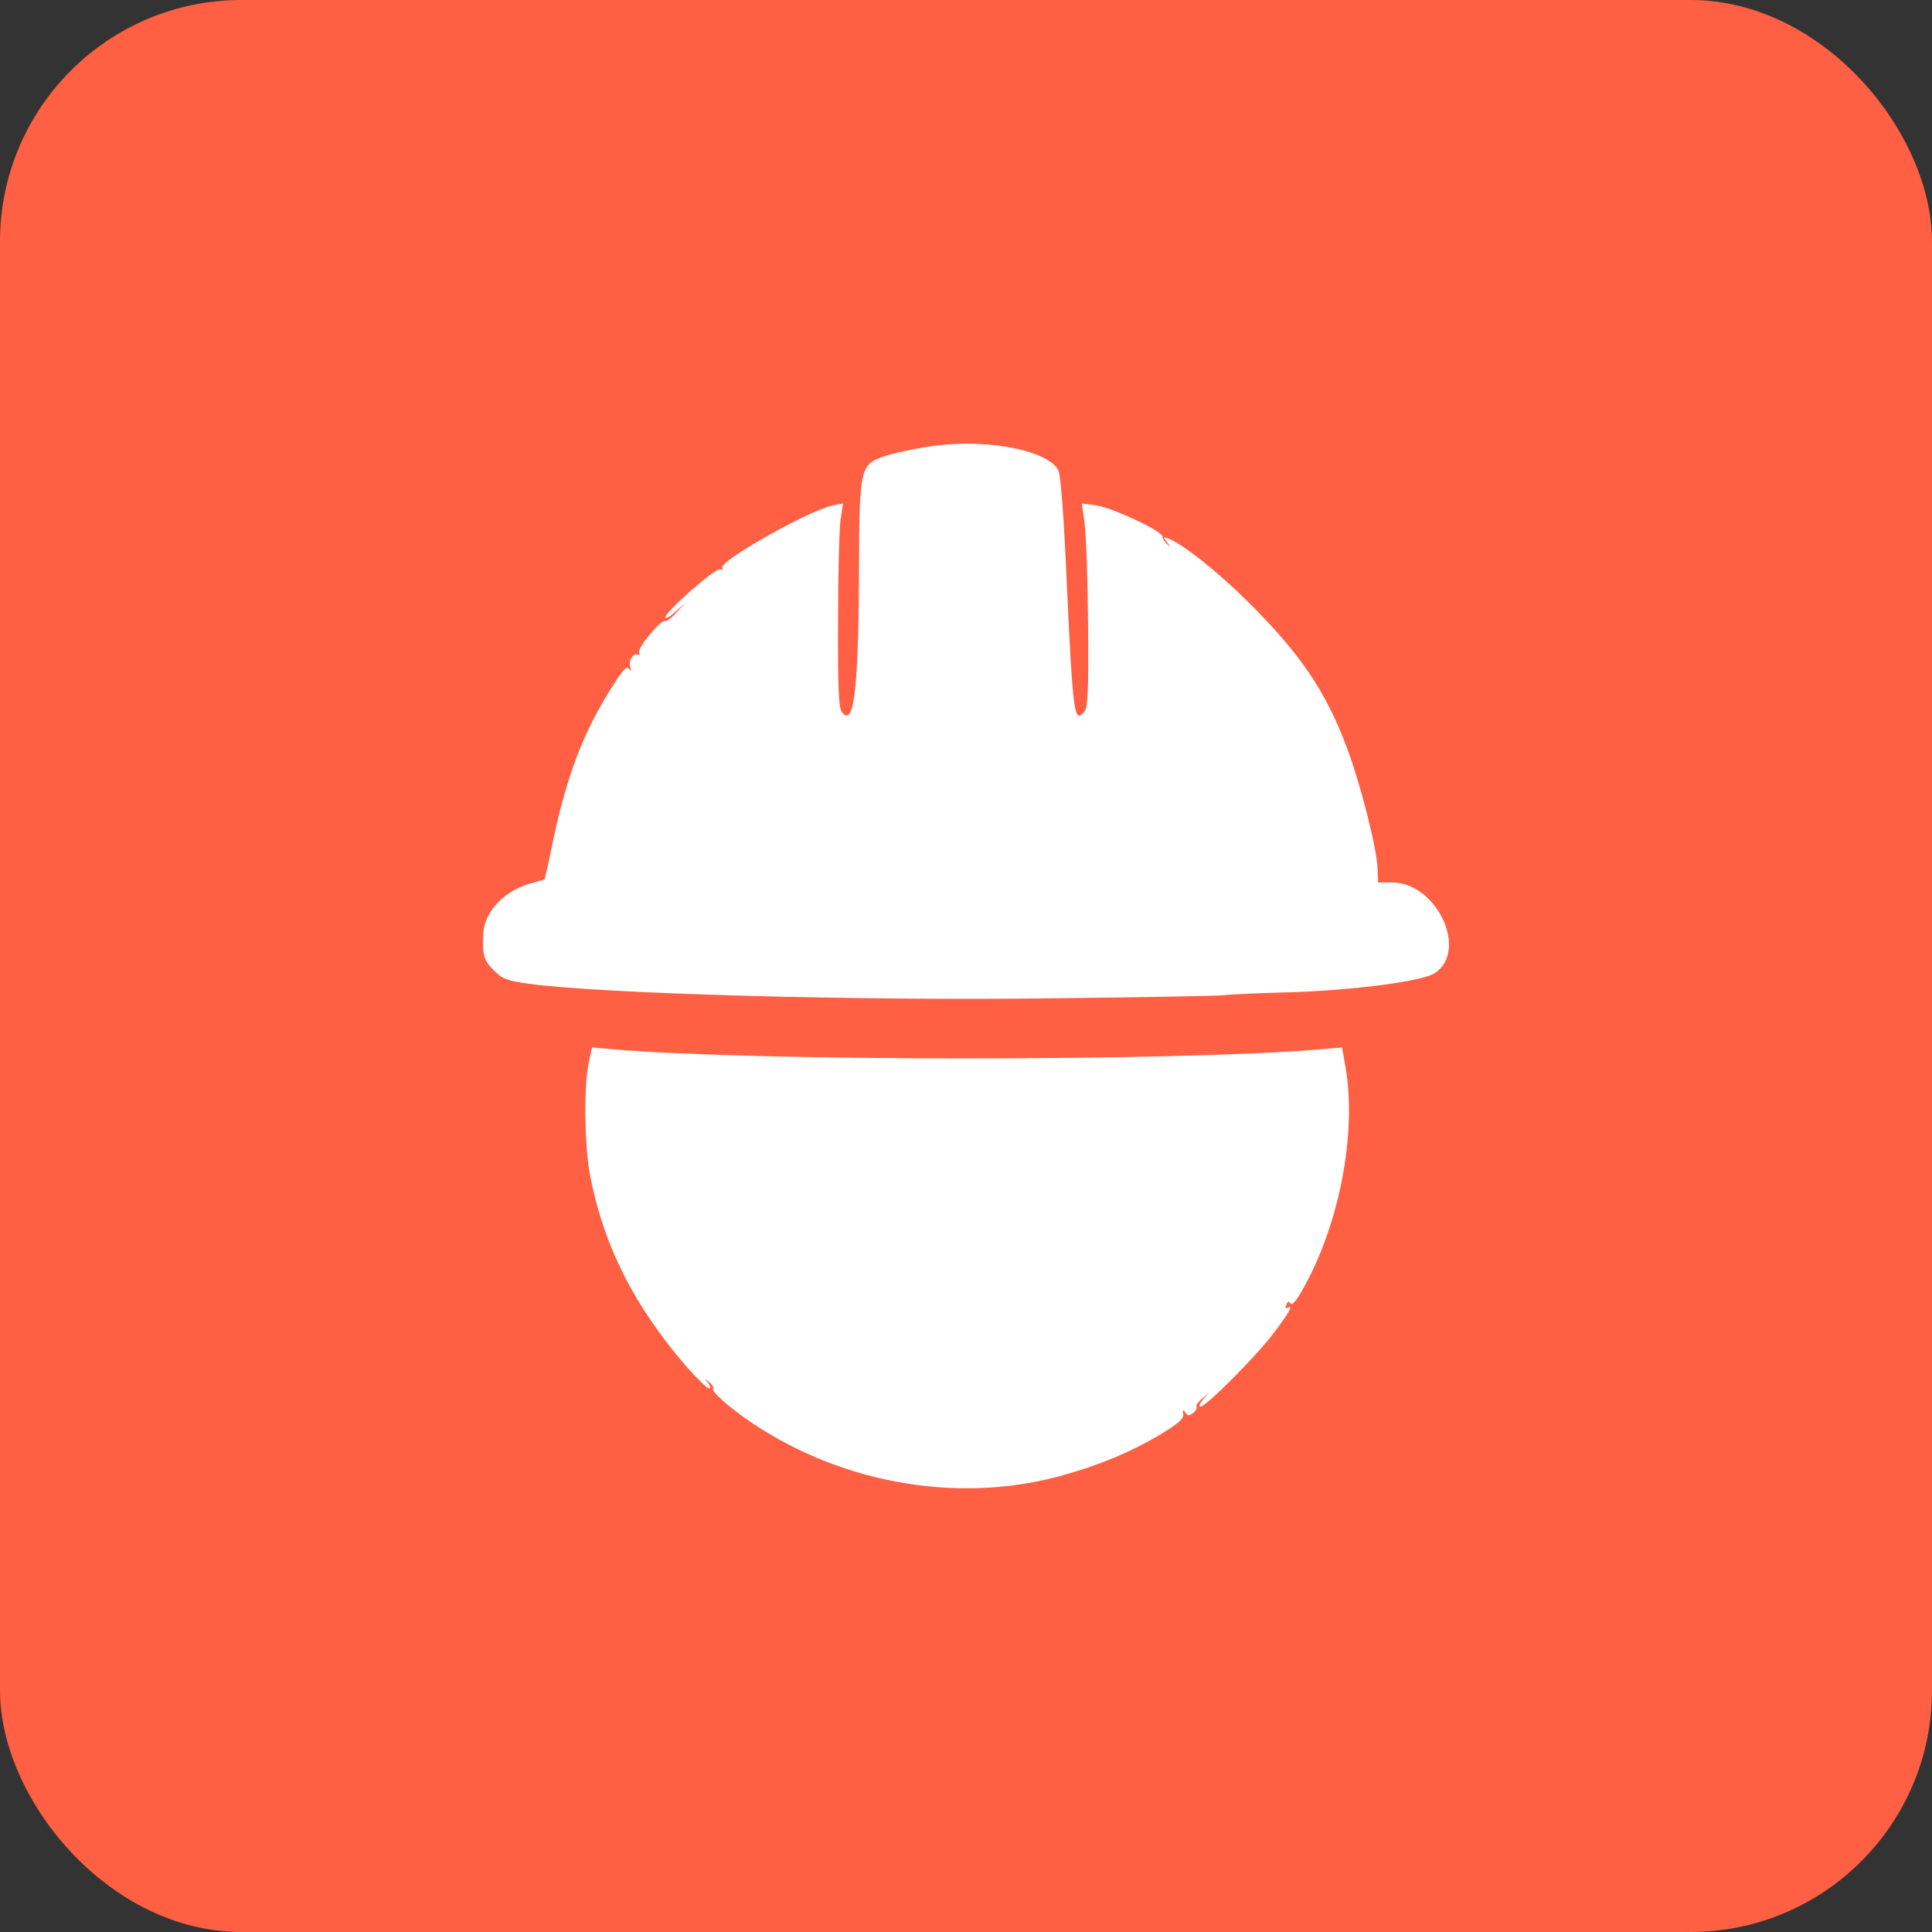
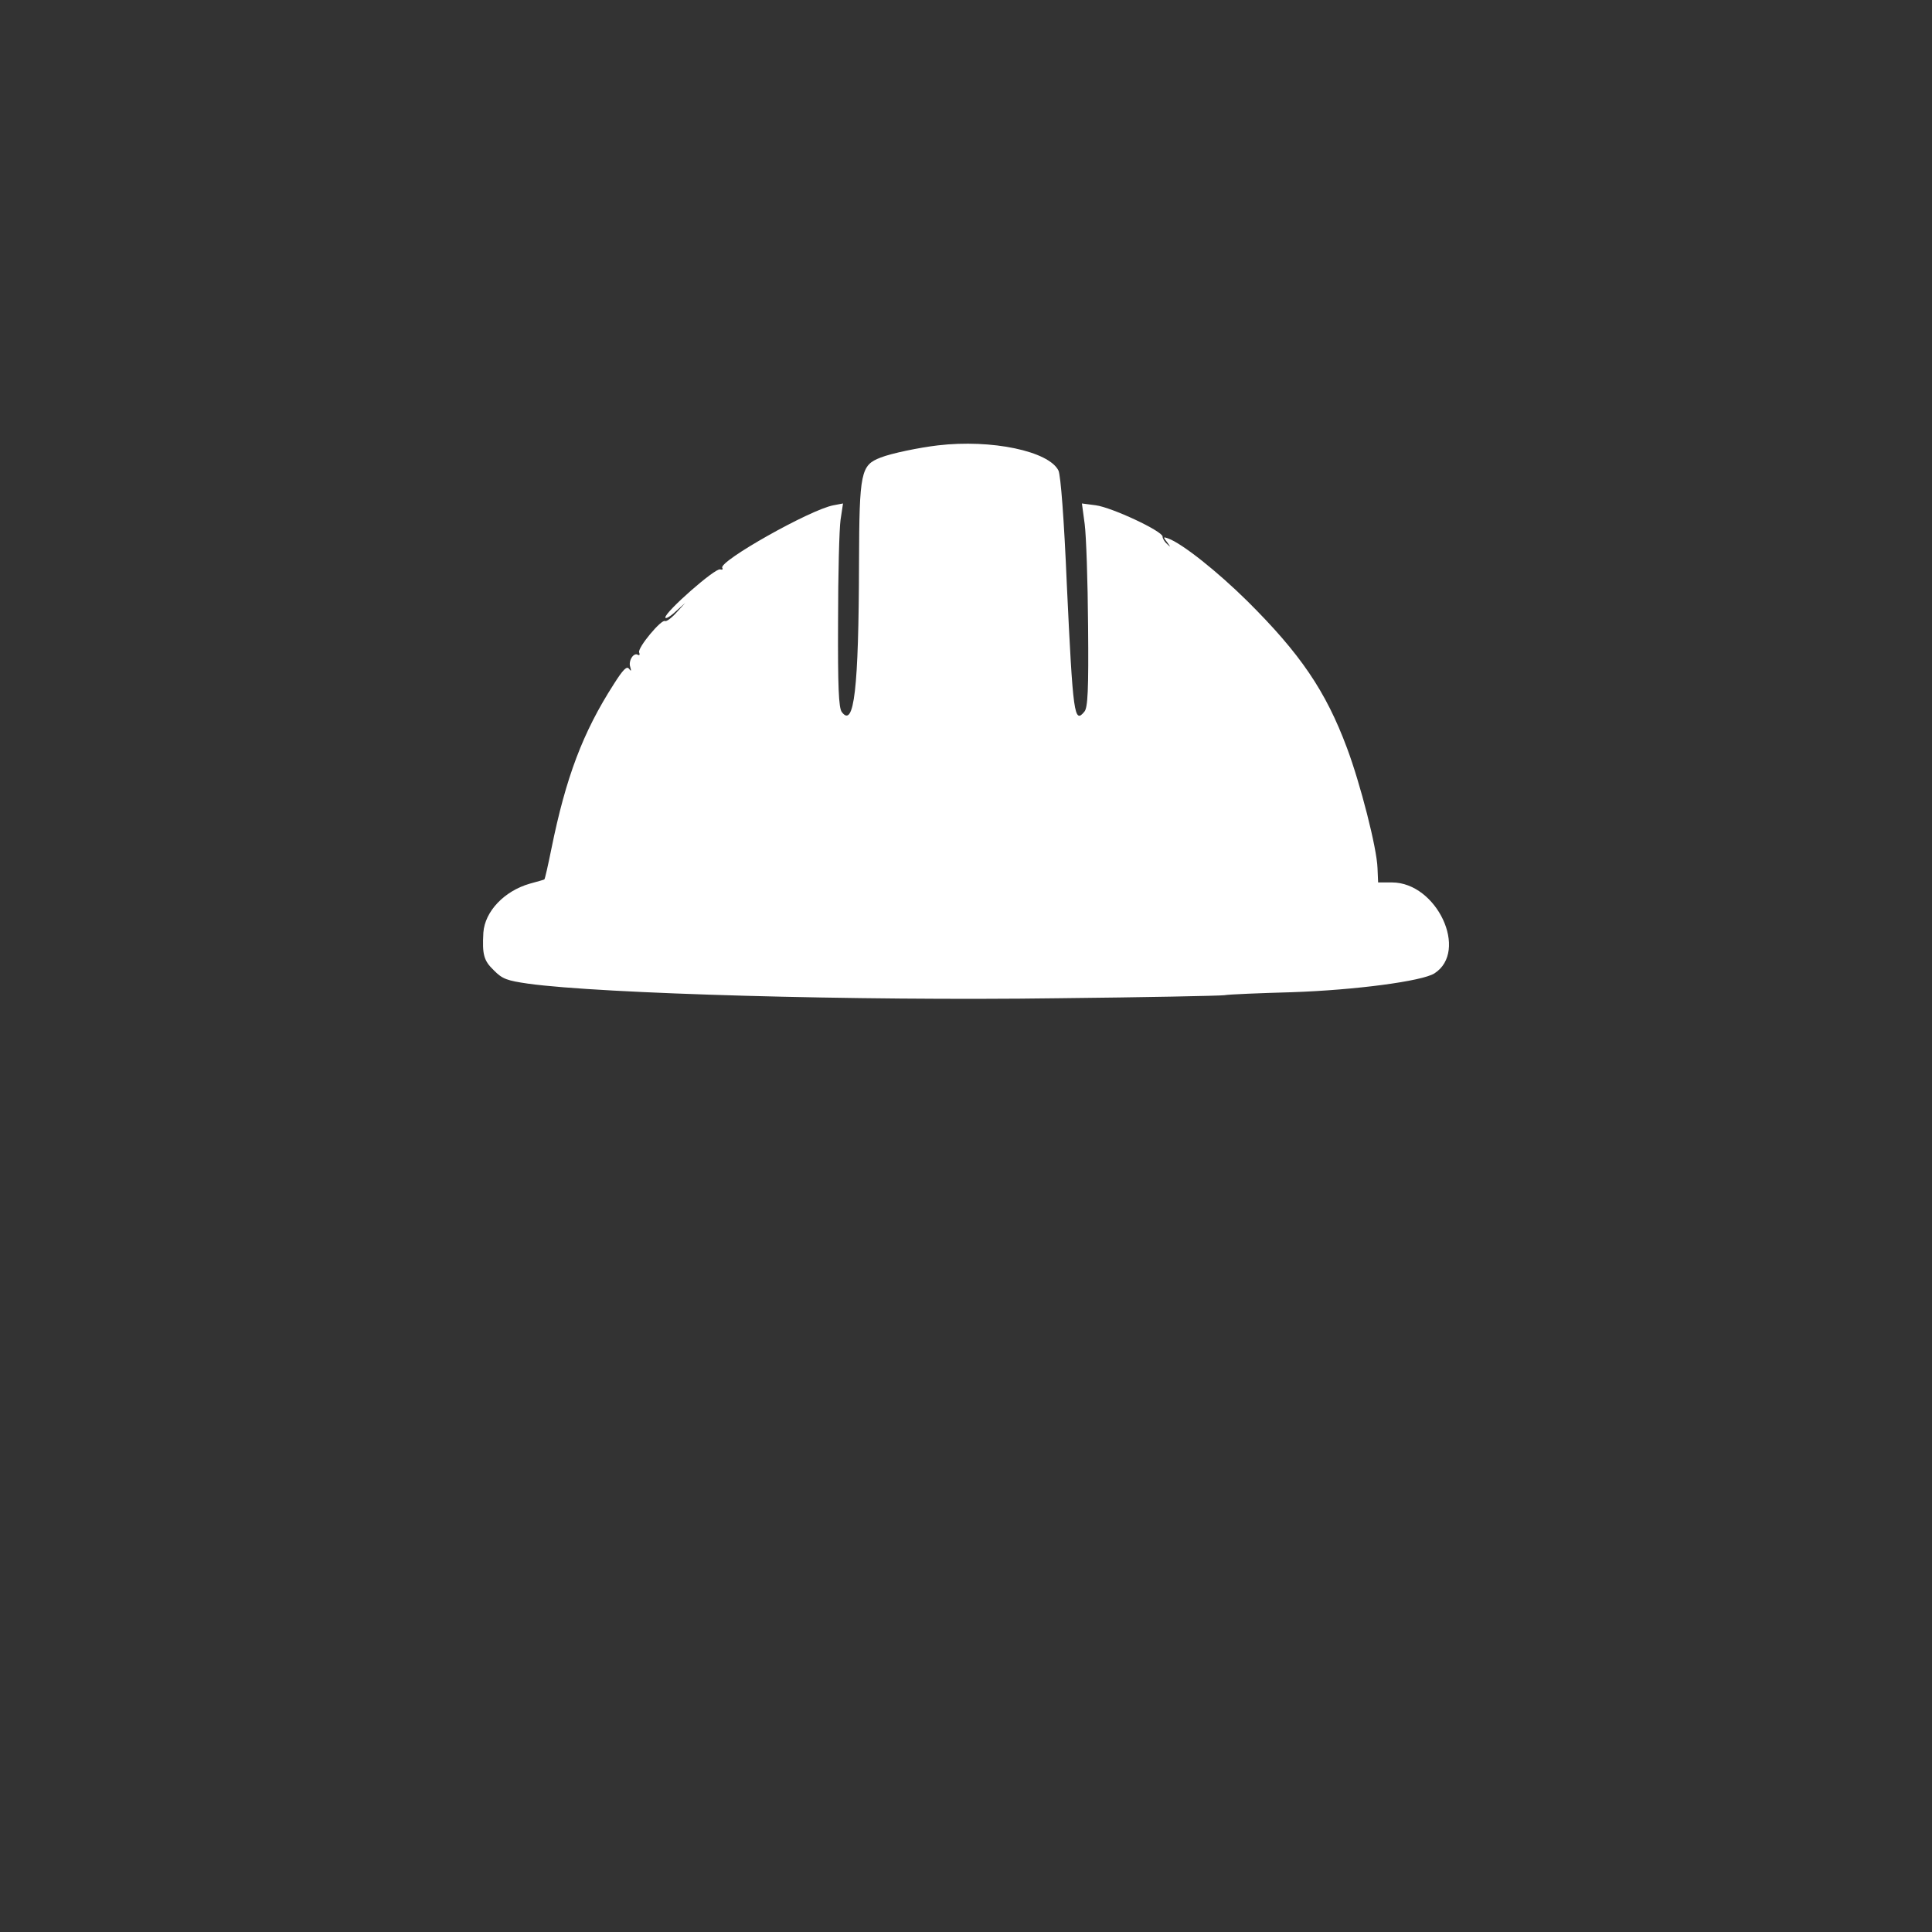
<svg xmlns="http://www.w3.org/2000/svg" width="32" height="32" viewBox="0 0 32 32" fill="none">
  <rect x="0" y="0" width="32" height="32" fill="#333333" stroke="none" />
-   <rect width="32" height="32" rx="4" fill="#FF5F43" />
  <path d="M15.533 7.377C15.227 7.413 14.763 7.508 14.585 7.579C14.258 7.705 14.233 7.815 14.228 9.32C14.223 11.415 14.146 12.069 13.942 11.792C13.891 11.722 13.876 11.374 13.881 10.292C13.881 9.512 13.901 8.757 13.922 8.611L13.963 8.339L13.805 8.369C13.422 8.439 11.897 9.3 11.963 9.406C11.979 9.431 11.963 9.441 11.928 9.431C11.851 9.401 11.02 10.131 11.02 10.227C11.02 10.257 11.097 10.216 11.188 10.131L11.351 9.985L11.204 10.146C11.122 10.237 11.04 10.297 11.015 10.287C10.959 10.247 10.556 10.73 10.586 10.806C10.602 10.841 10.592 10.861 10.566 10.846C10.495 10.8 10.403 10.947 10.439 11.047C10.459 11.118 10.454 11.123 10.418 11.077C10.383 11.027 10.321 11.087 10.168 11.329C9.653 12.13 9.373 12.874 9.133 14.058C9.077 14.334 9.026 14.561 9.016 14.566C9.011 14.571 8.904 14.601 8.776 14.636C8.353 14.757 8.031 15.095 8.006 15.447C7.986 15.809 8.011 15.91 8.179 16.071C8.322 16.217 8.399 16.242 8.751 16.293C9.954 16.459 14.192 16.58 17.522 16.534C18.955 16.519 20.195 16.494 20.276 16.484C20.363 16.469 20.868 16.449 21.403 16.434C22.449 16.398 23.555 16.252 23.759 16.122C24.331 15.754 23.8 14.616 23.055 14.616H22.826L22.816 14.38C22.806 14.047 22.53 12.975 22.311 12.391C21.959 11.445 21.536 10.826 20.659 9.955C20.169 9.471 19.583 9.003 19.348 8.918C19.266 8.888 19.261 8.893 19.333 8.983C19.394 9.069 19.394 9.069 19.333 9.013C19.292 8.978 19.256 8.923 19.256 8.888C19.256 8.797 18.415 8.404 18.149 8.369L17.92 8.339L17.966 8.681C17.991 8.872 18.017 9.633 18.022 10.368C18.032 11.435 18.017 11.722 17.961 11.787C17.793 11.994 17.772 11.842 17.67 9.683C17.624 8.585 17.568 7.876 17.532 7.795C17.374 7.473 16.426 7.272 15.533 7.377Z" fill="white" />
-   <path d="M9.75 17.611C9.669 17.983 9.679 18.995 9.776 19.478C10 20.641 10.51 21.643 11.387 22.655C11.556 22.841 11.714 22.997 11.744 22.997C11.775 22.997 11.77 22.962 11.729 22.907C11.663 22.831 11.668 22.826 11.744 22.892C11.795 22.927 11.826 22.977 11.81 22.997C11.78 23.048 12.071 23.309 12.468 23.576C13.993 24.593 15.931 24.915 17.634 24.427C18.236 24.256 18.741 24.044 19.215 23.762C19.521 23.576 19.608 23.501 19.598 23.425C19.588 23.345 19.593 23.34 19.634 23.395C19.674 23.455 19.695 23.455 19.761 23.405C19.807 23.37 19.832 23.32 19.817 23.299C19.807 23.279 19.843 23.219 19.909 23.168L20.021 23.073L19.924 23.183C19.868 23.249 19.853 23.299 19.884 23.299C19.975 23.299 20.822 22.448 21.107 22.066C21.362 21.729 21.429 21.598 21.322 21.663C21.291 21.678 21.286 21.658 21.306 21.613C21.327 21.552 21.347 21.547 21.373 21.588C21.398 21.628 21.47 21.547 21.566 21.376C22.178 20.309 22.479 18.774 22.285 17.671L22.229 17.349L21.888 17.379C19.521 17.581 12.479 17.581 10.148 17.379L9.806 17.349L9.75 17.611Z" fill="white" />
</svg>